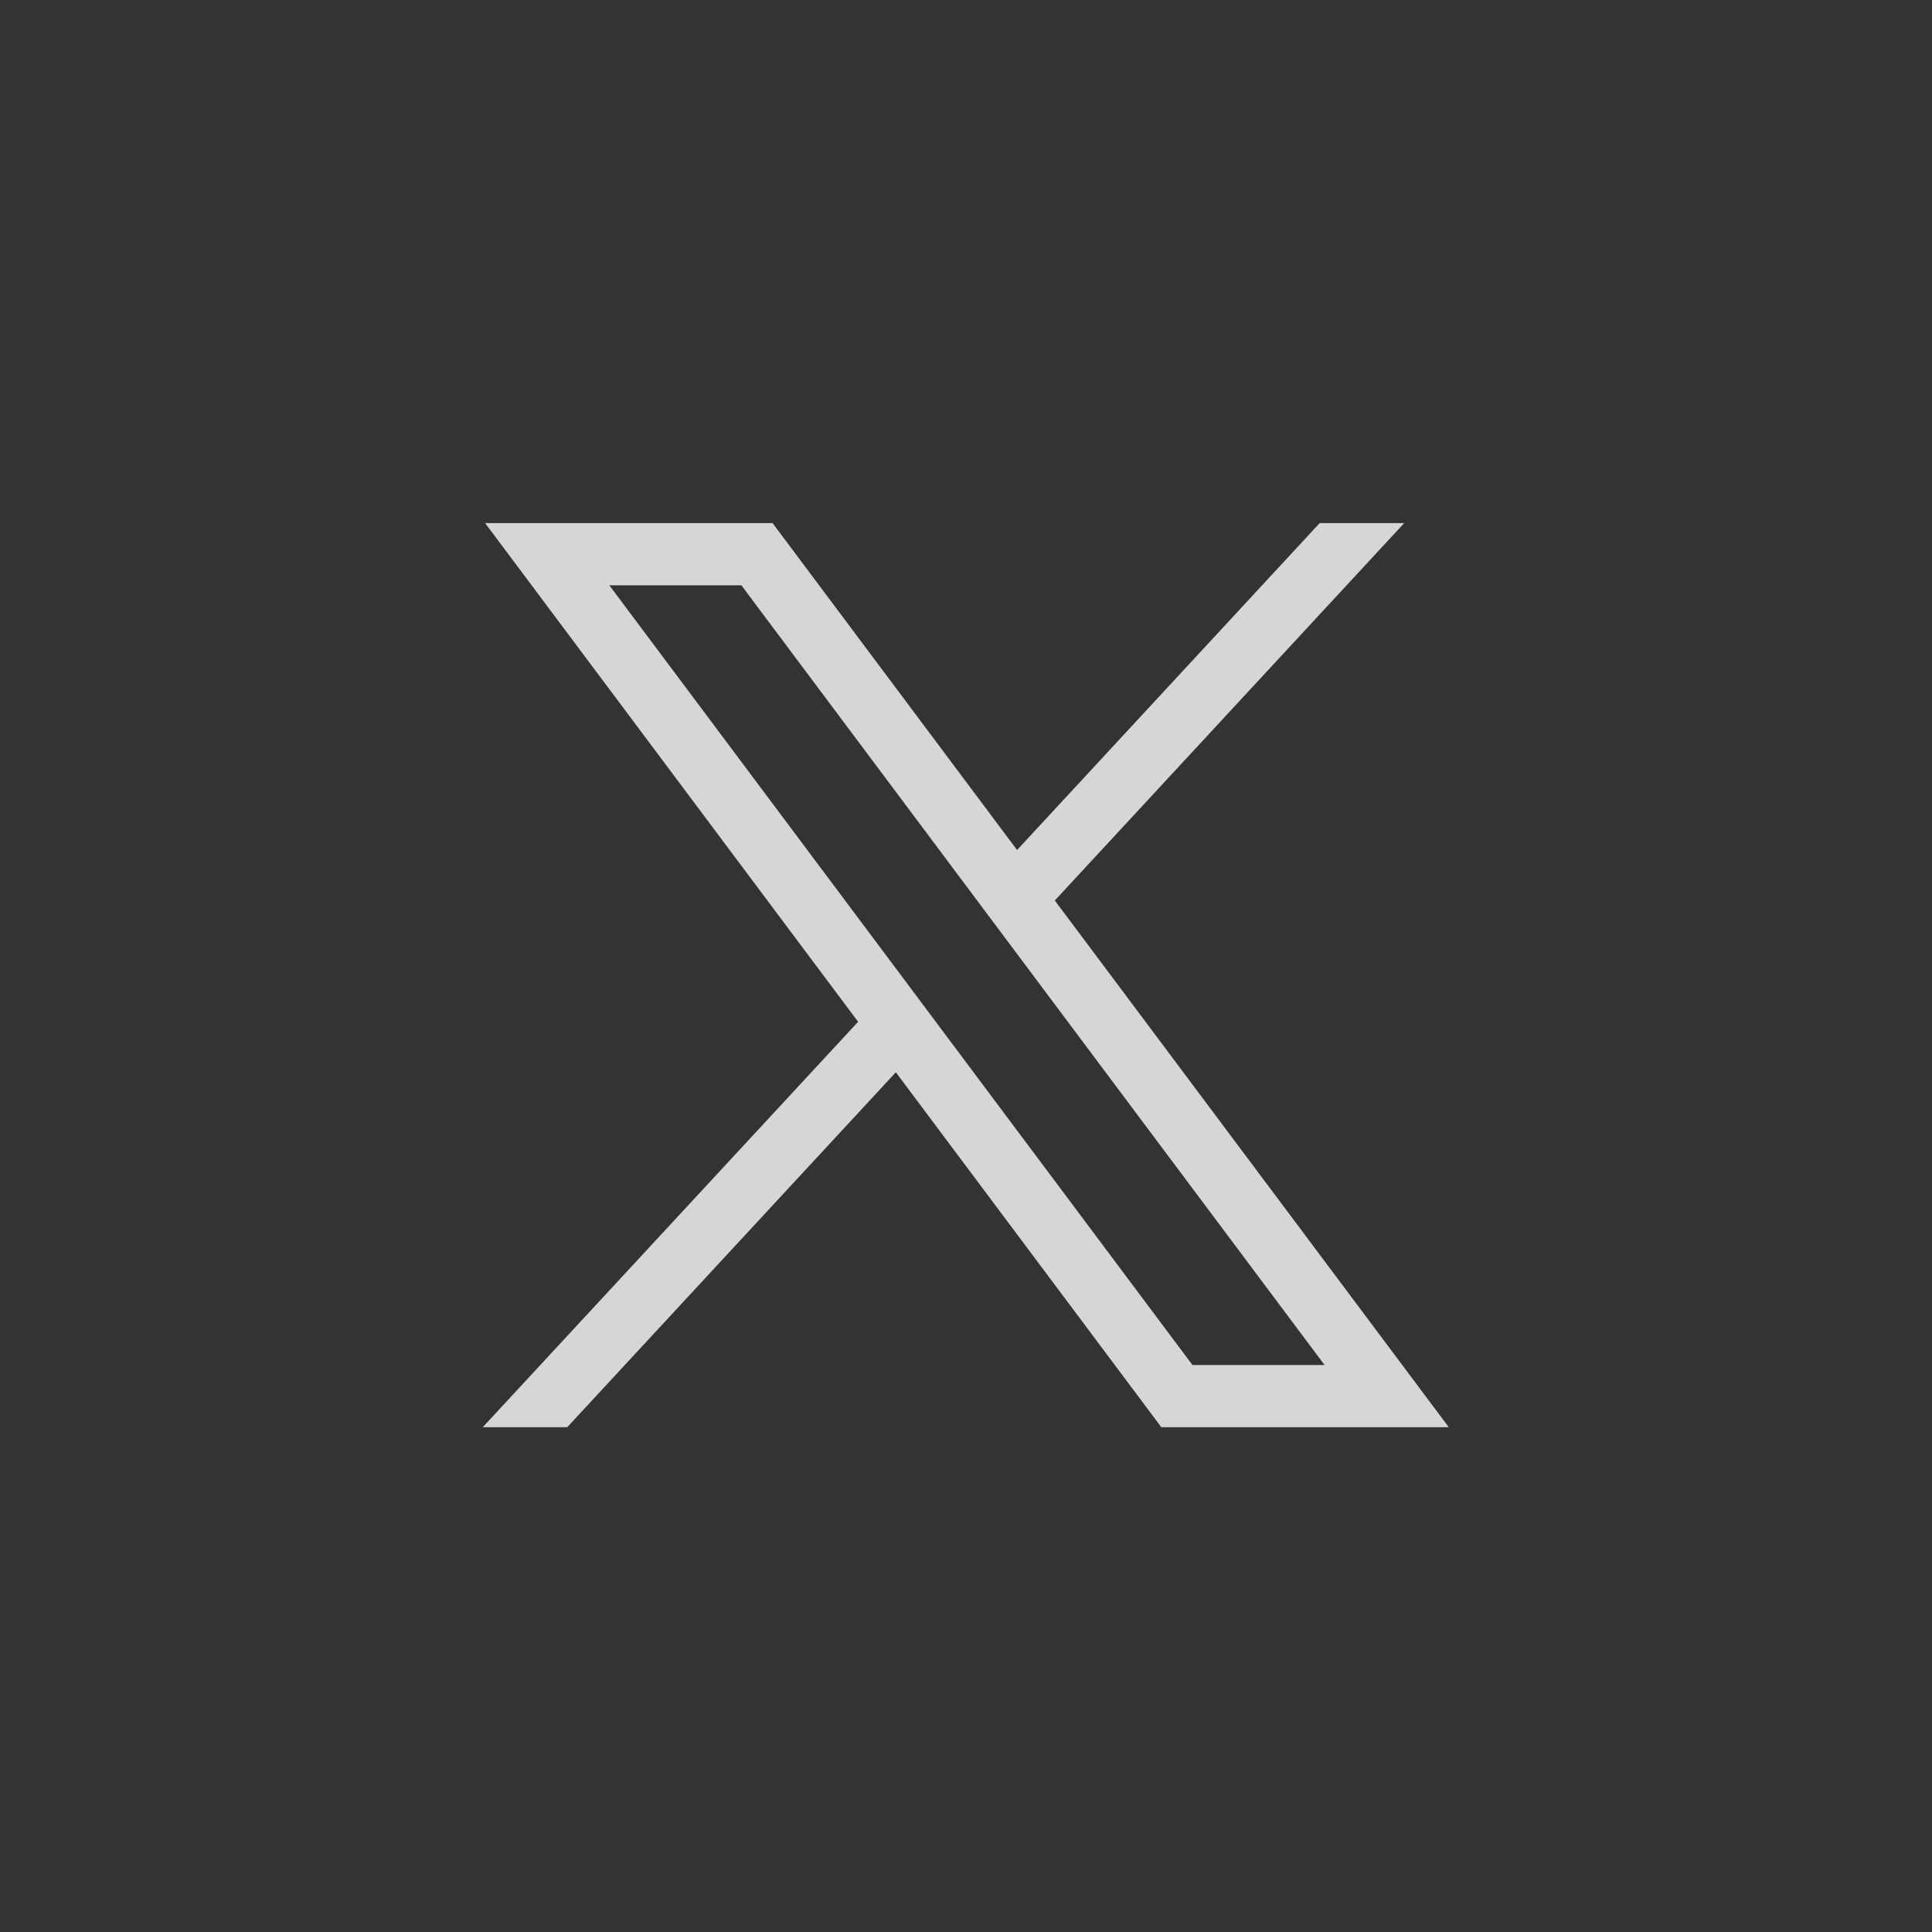
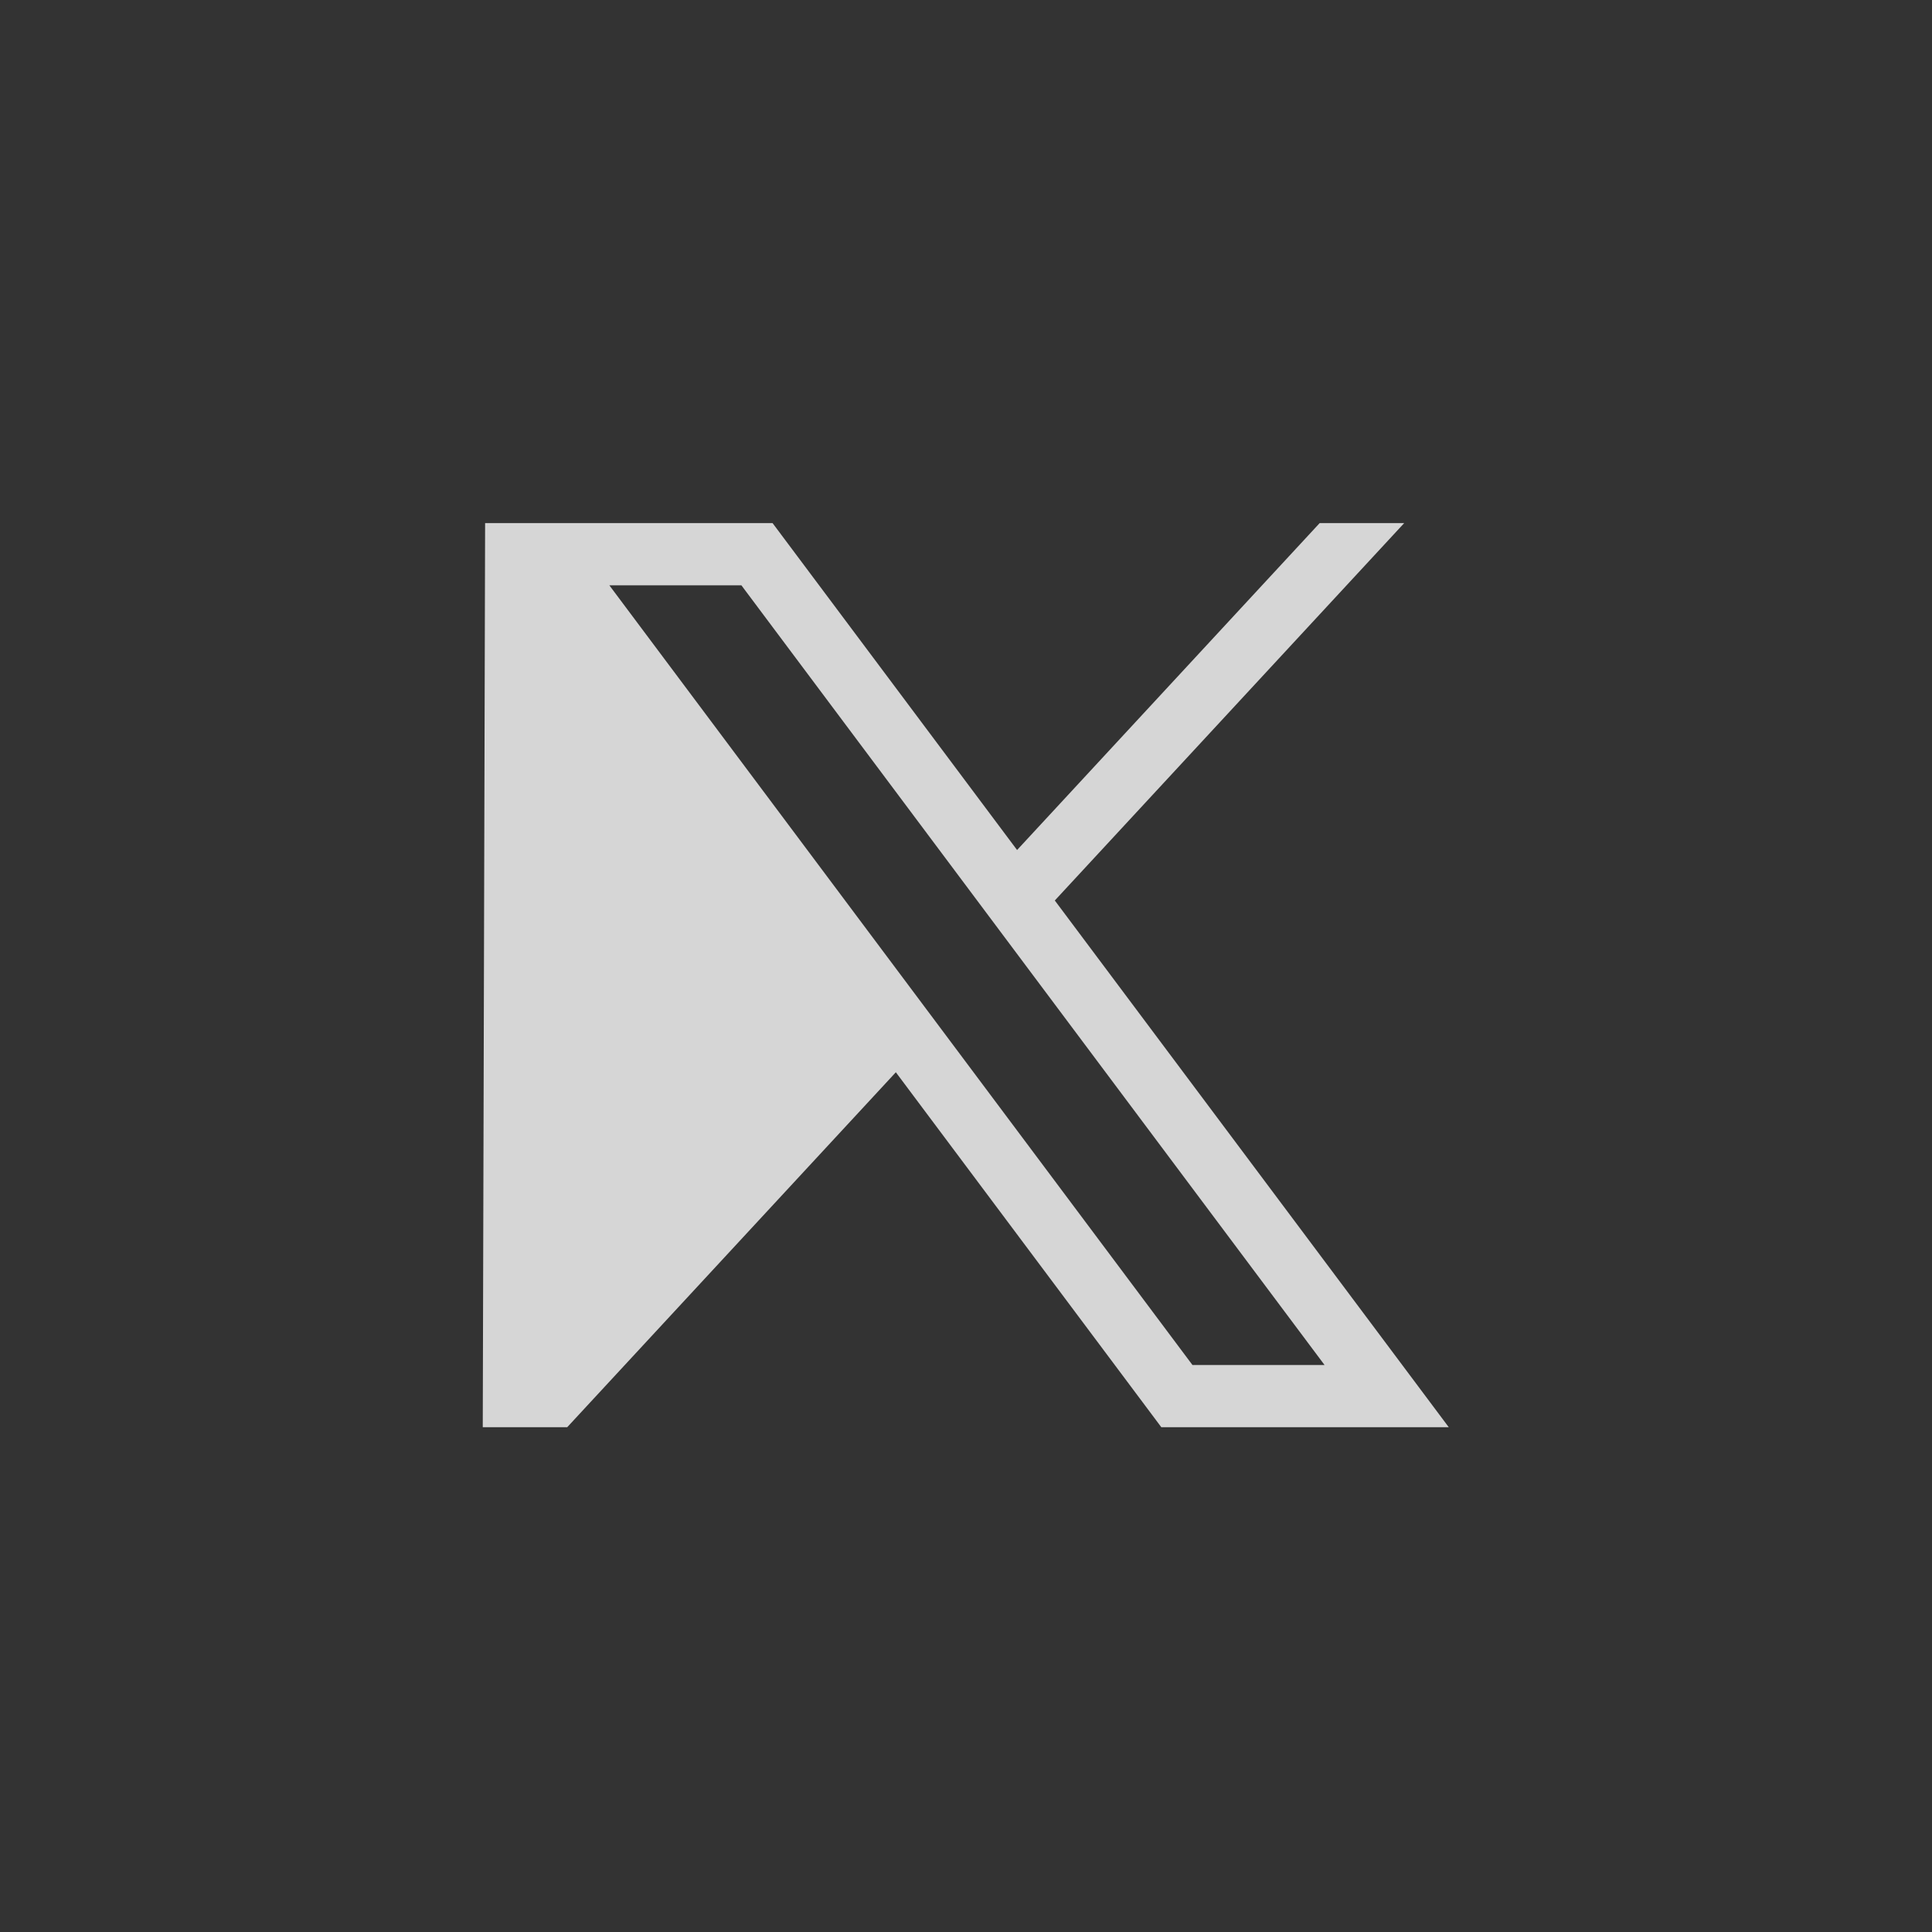
<svg xmlns="http://www.w3.org/2000/svg" width="32" height="32" viewBox="0 0 32 32" fill="none">
  <rect x="0" y="0" width="32" height="32" fill="#333333" stroke="none" />
  <g opacity="0.8">
-     <path d="M8.035 8.664L14.213 16.924L7.996 23.639H9.395L14.838 17.76L19.235 23.639H23.996L17.471 14.915L23.258 8.664H21.858L16.846 14.079L12.796 8.664H8.035ZM10.093 9.695H12.28L21.939 22.609H19.751L10.093 9.695Z" fill="white" />
+     <path d="M8.035 8.664L7.996 23.639H9.395L14.838 17.76L19.235 23.639H23.996L17.471 14.915L23.258 8.664H21.858L16.846 14.079L12.796 8.664H8.035ZM10.093 9.695H12.28L21.939 22.609H19.751L10.093 9.695Z" fill="white" />
  </g>
</svg>